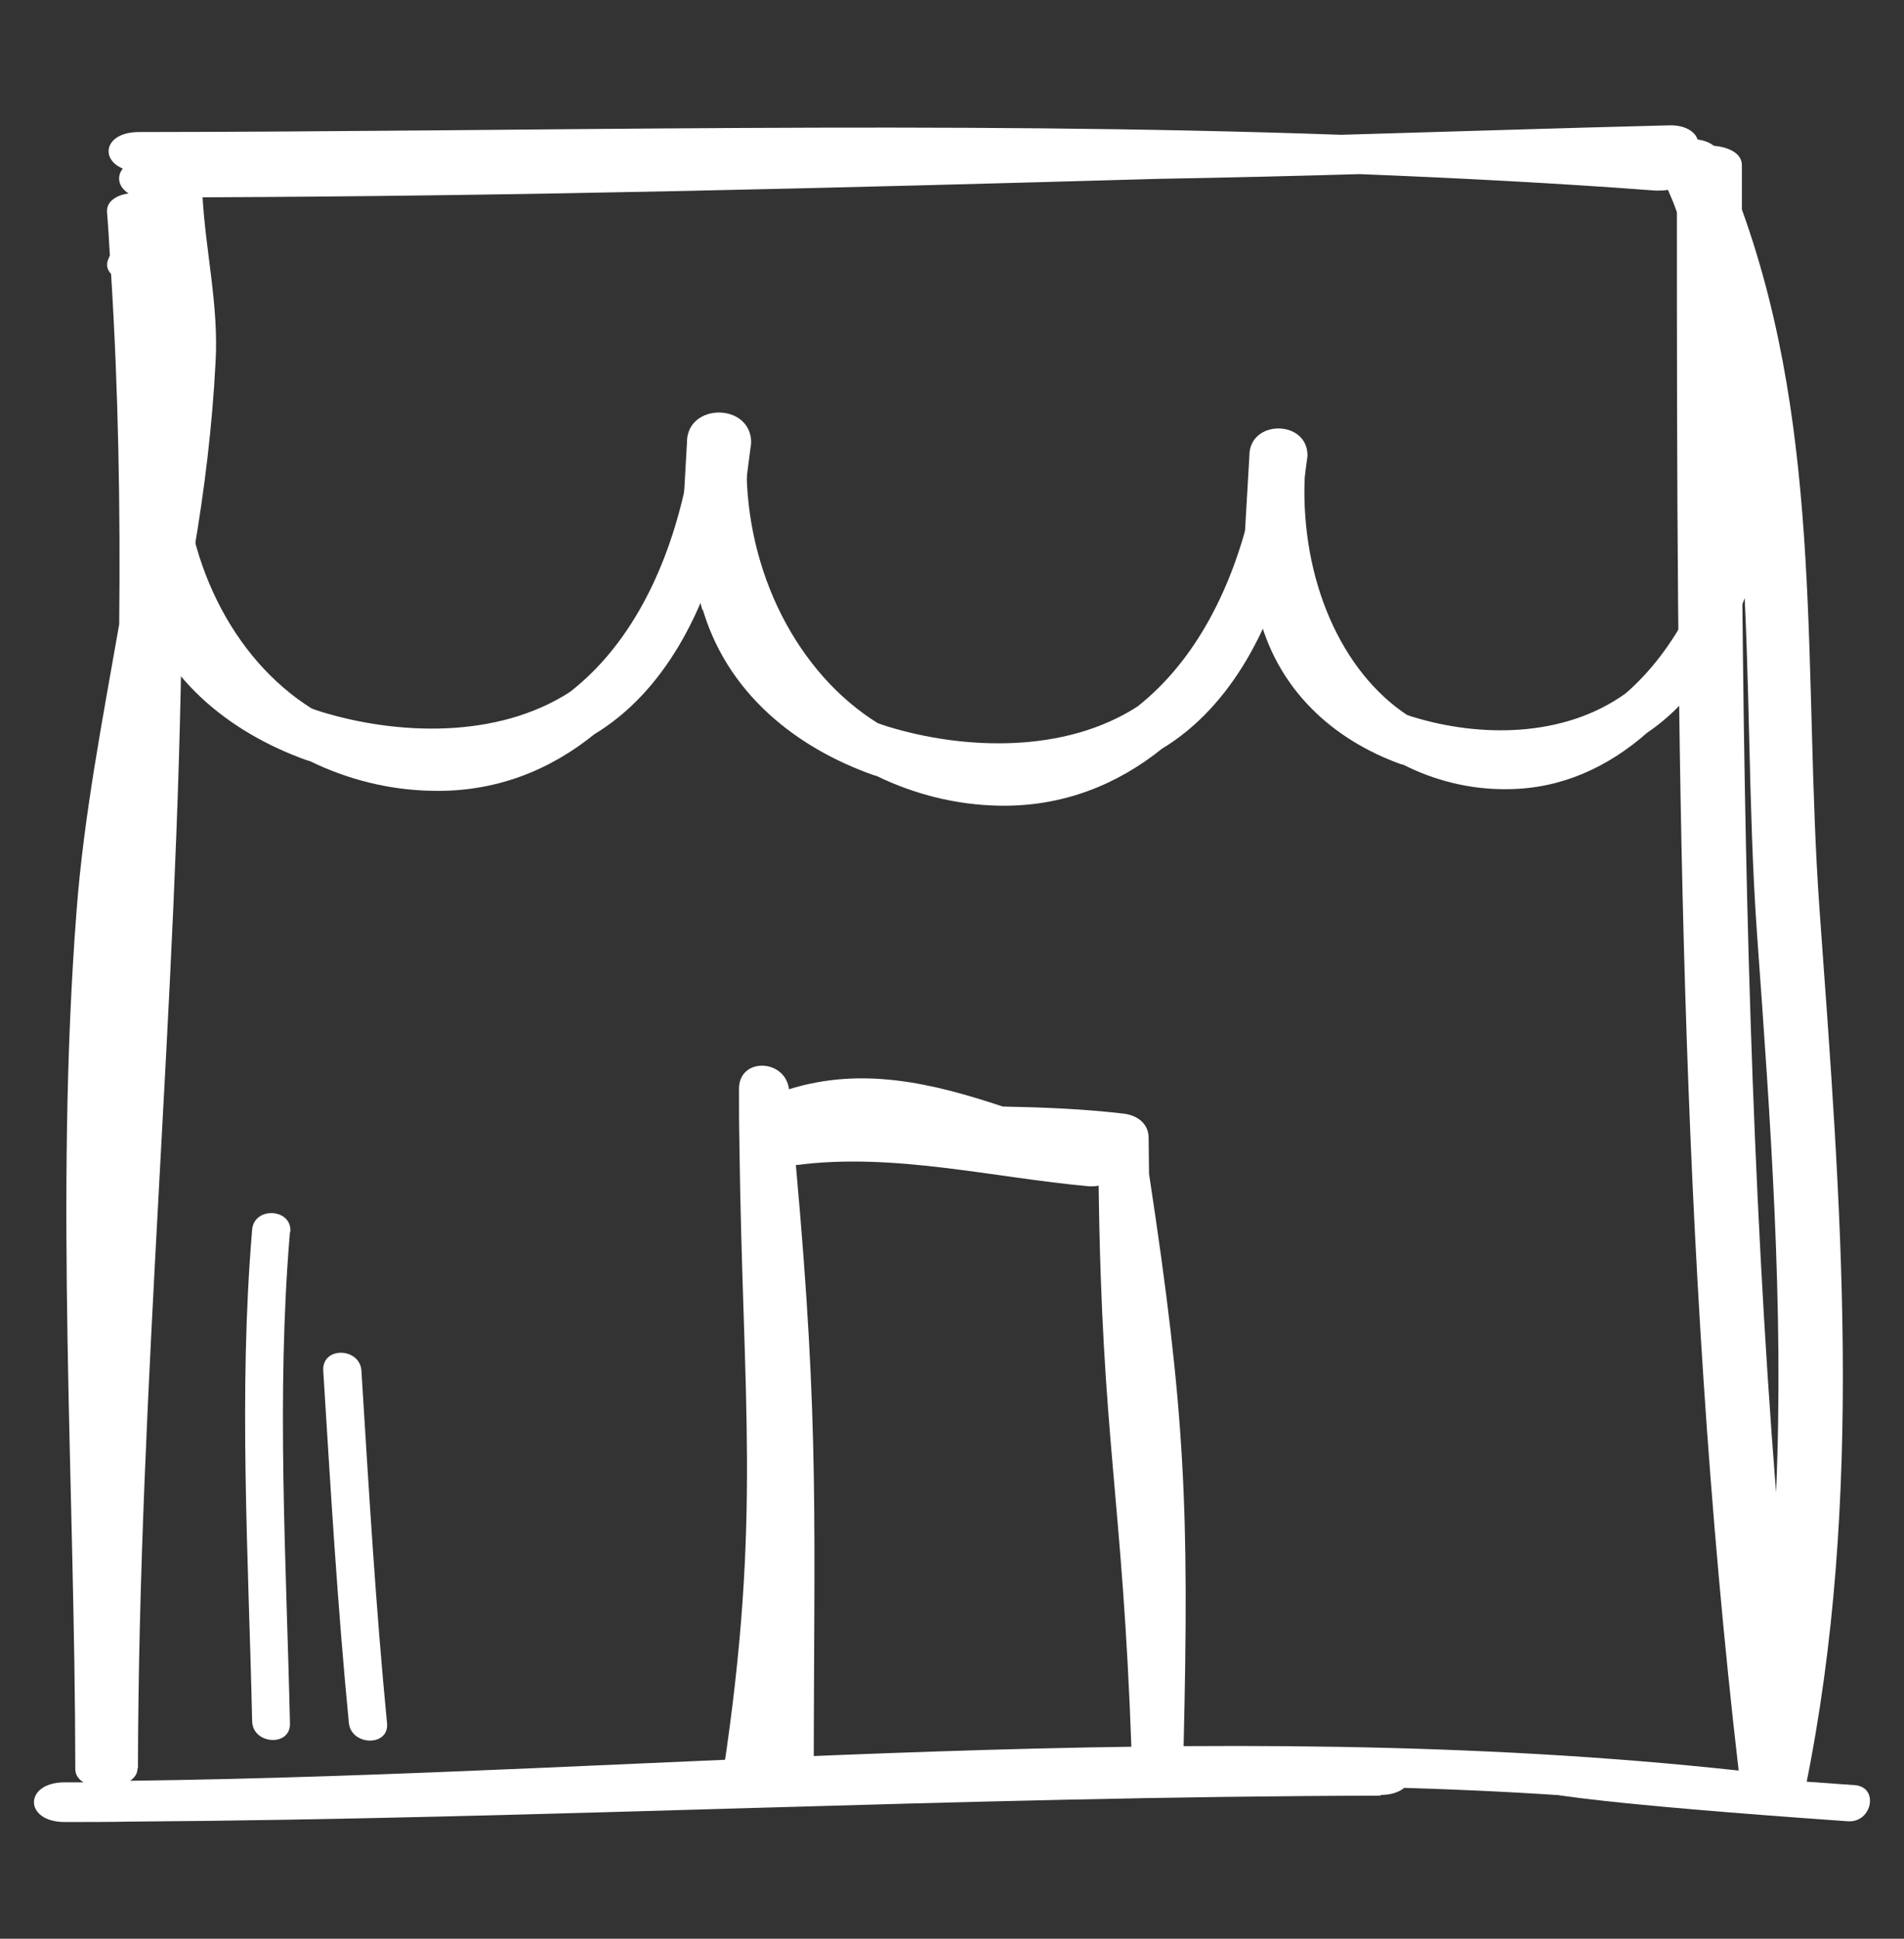
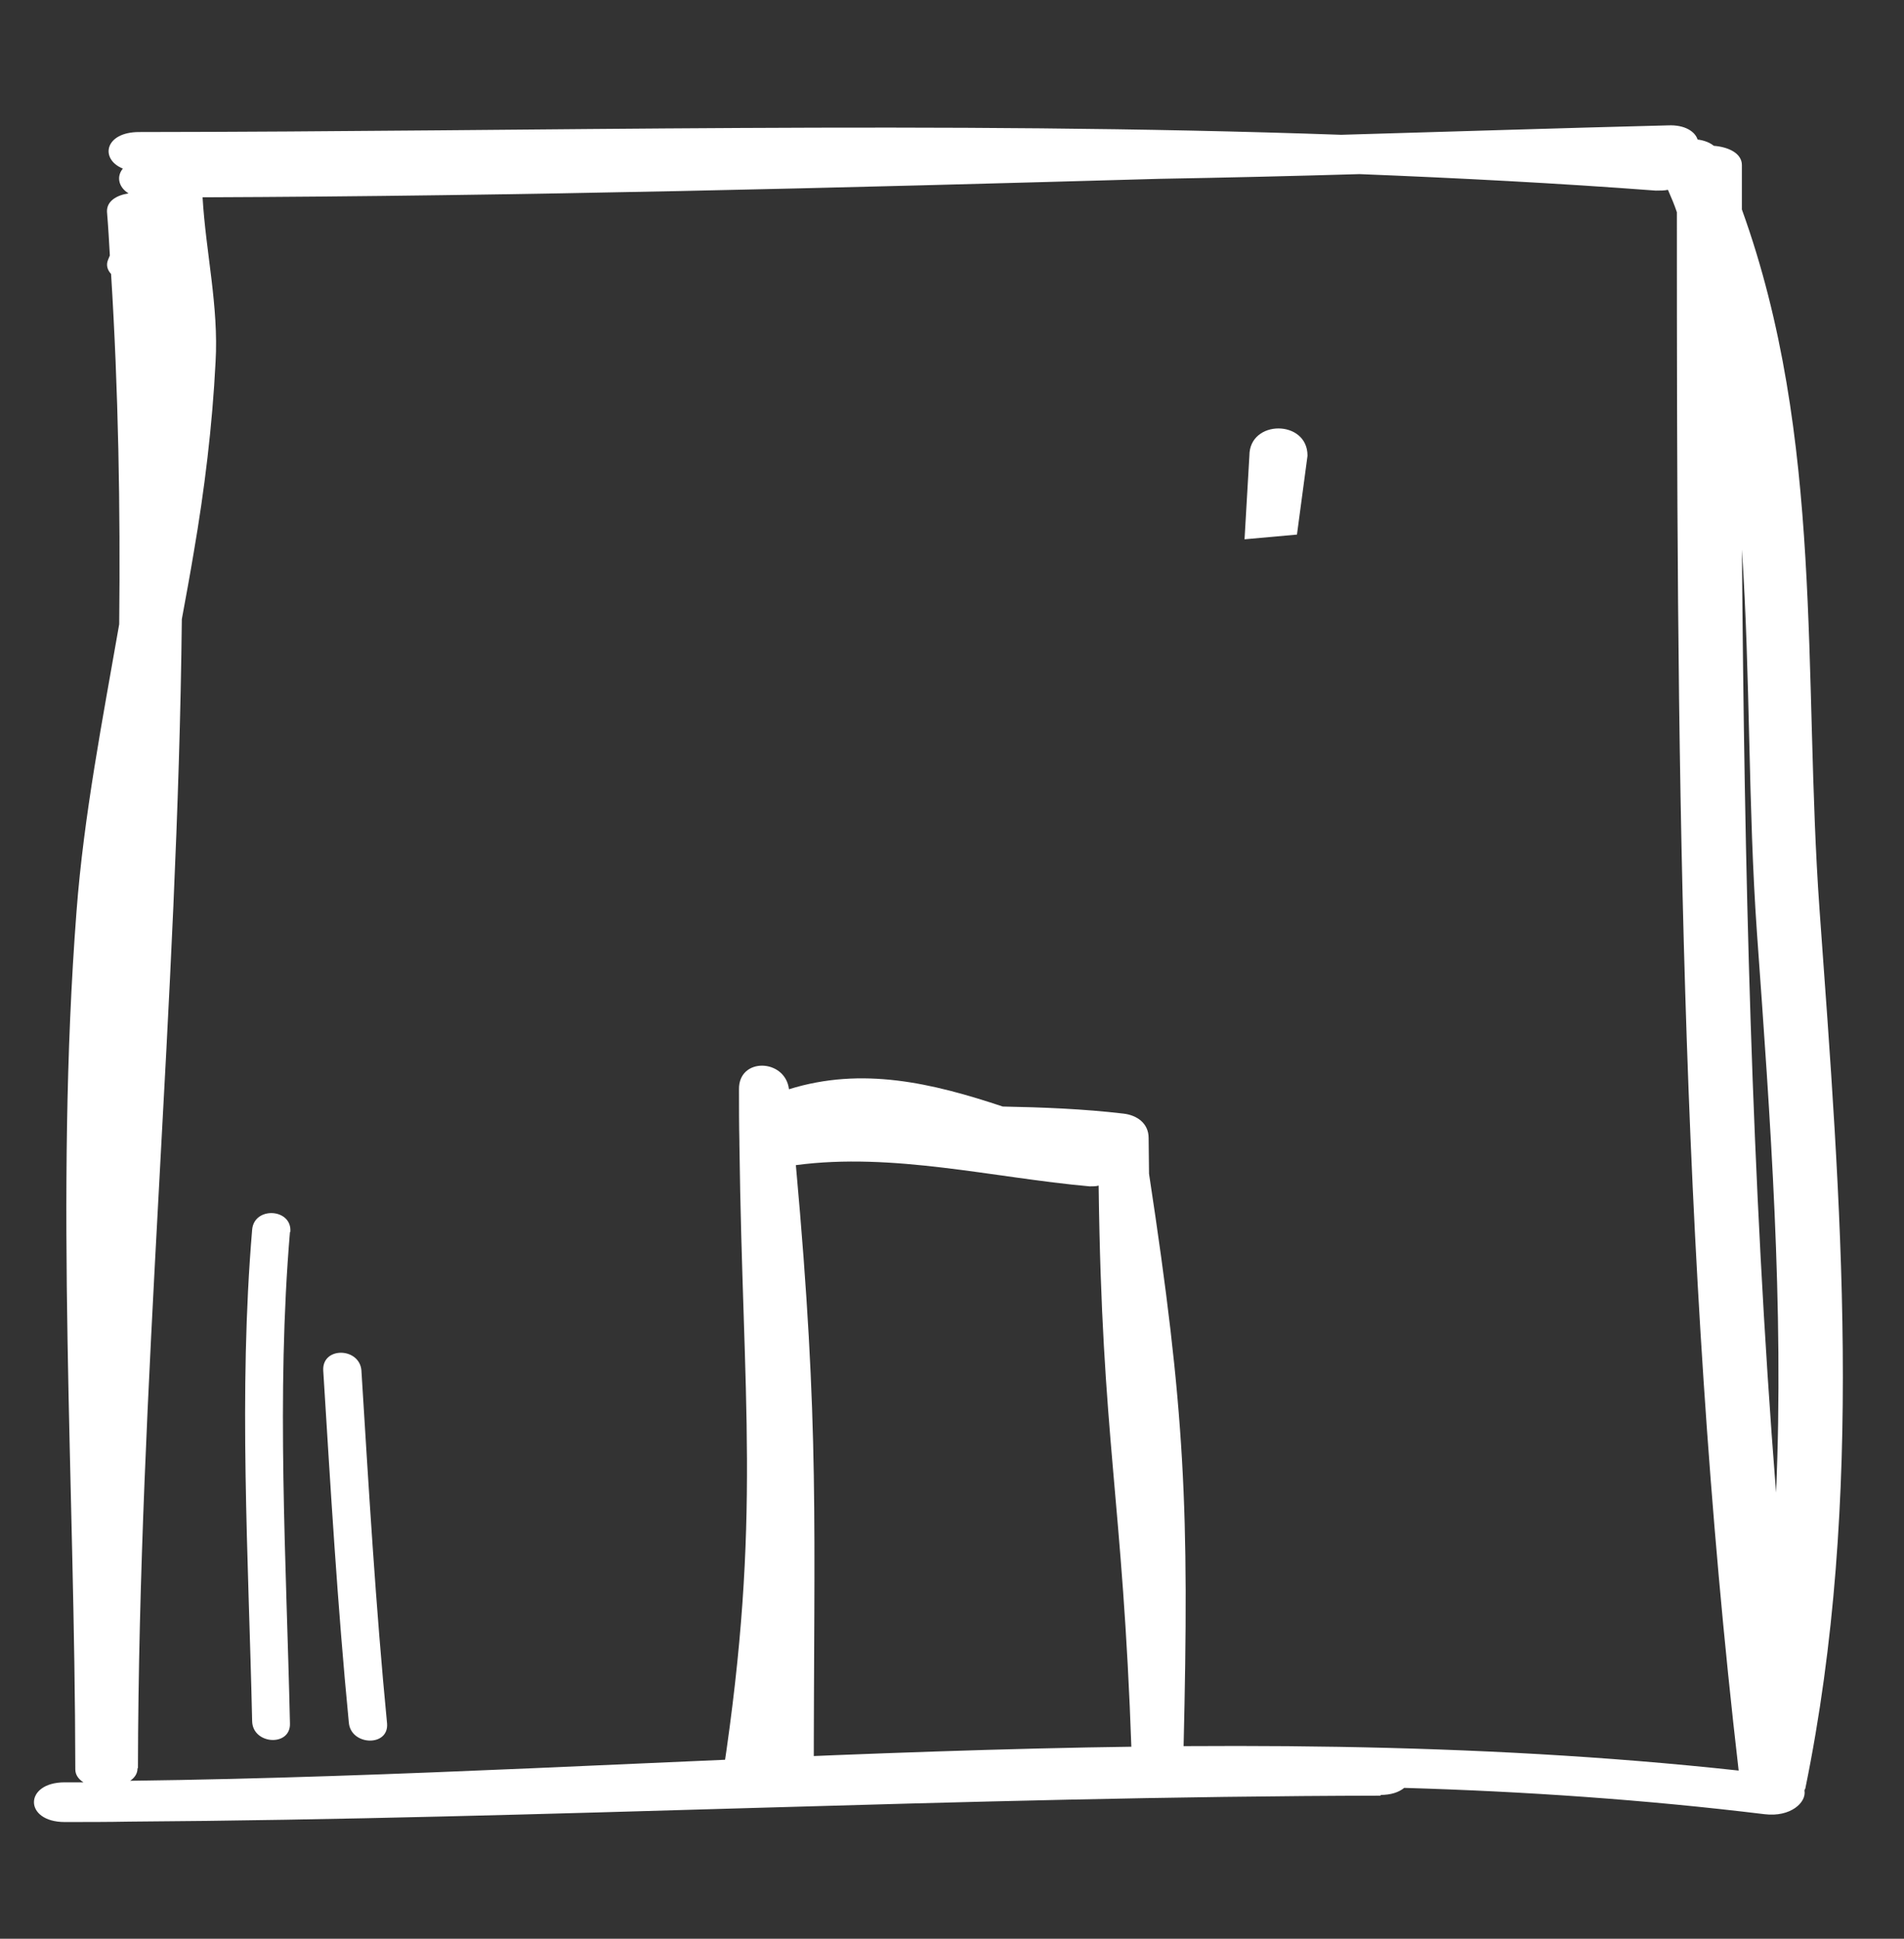
<svg xmlns="http://www.w3.org/2000/svg" viewBox="0 0 56 57">
  <rect x="0" y="0" width="56" height="57" fill="#333333" stroke="none" />
  <path d="m40.595 52.773c0.323 0 0.55-0.081 0.705-0.208 3.55 0.104 7.088 0.347 10.602 0.774 0.765 0.092 1.231-0.347 1.171-0.694 0-0.023 0.012-0.046 0.024-0.058 1.757-8.576 1.04-17.245 0.418-25.855-0.49-6.842 0.143-13.858-2.283-20.573v-1.306c0-0.347-0.395-0.532-0.825-0.566-0.131-0.104-0.299-0.162-0.478-0.185-0.072-0.231-0.371-0.439-0.873-0.416-3.203 0.081-6.406 0.185-9.61 0.277-11.761-0.416-23.57-0.092-35.355-0.081-1.016 0-1.159 0.797-0.478 1.075-0.191 0.231-0.132 0.543 0.167 0.728-0.359 0.058-0.645 0.231-0.633 0.543 0.036 0.428 0.06 0.855 0.084 1.283-0.012 0.035-0.036 0.081-0.048 0.116-0.072 0.162-0.024 0.312 0.084 0.428 0.215 3.433 0.275 6.865 0.239 10.298-0.49 2.809-1.04 5.617-1.255 8.437-0.645 8.391-0.048 16.84-0.036 25.231 0 0.162 0.096 0.289 0.239 0.381h-0.55c-1.207 0-1.207 1.167 0 1.167 0.633 0 1.255 0 1.888-0.012 12.287-0.081 24.538-0.74 36.825-0.763l-0.024-0.023zm11.08-25.347c0.394 5.479 0.801 10.98 0.562 16.459-0.729-9.235-0.932-18.481-1.004-27.728 0.251 3.768 0.179 7.547 0.442 11.269zm-47.618 24.561c0.024-11.269 1.171-22.527 1.291-33.784 0.12-0.647 0.239-1.294 0.347-1.942 0.323-1.872 0.55-3.745 0.645-5.617 0.096-1.63-0.287-3.225-0.382-4.843 9.383-0.035 18.753-0.277 28.124-0.543 1.972-0.035 3.944-0.081 5.904-0.139 2.904 0.116 5.821 0.266 8.713 0.485 0.143 0 0.251 0 0.358-0.023 0.096 0.22 0.191 0.439 0.263 0.659 0 15.28 0.048 30.571 1.817 45.816-15.634-1.699-31.578 0.104-47.307 0.3 0.131-0.092 0.215-0.208 0.215-0.37h0.012z" fill="#fff" />
  <path d="m23.934 52.518c0-7.825 0.179-10.46-0.526-18.262 2.857-0.381 5.797 0.37 8.642 0.624 0.096 0 0.191 0 0.263-0.023 0.096 7.547 0.705 9.108 0.968 16.655l1.673-0.116s-0.096-0.023-0.143-0.023c0.167-7.039 0.048-9.871-1.016-16.863 0-0.347-0.012-0.705-0.012-1.052 0-0.428-0.335-0.67-0.741-0.717-1.183-0.139-2.367-0.185-3.55-0.208-2.08-0.693-4.136-1.179-6.287-0.508-0.108-0.901-1.482-0.948-1.47 0 0 0.52 0 1.029 0.012 1.549v0.058c0.096 7.559 0.657 10.98-0.478 18.493v0.023l1.924 0.358h0.753l-0.012 0.012z" fill="#fff" />
-   <path d="m45.687 52.75s1.243 0.277 8.665 0.797c0.717 0.046 0.92-1.017 0.191-1.063-7.422-0.52-8.665-0.786-8.665-0.786-0.705-0.116-0.908 0.948-0.191 1.063v-0.012z" fill="#fff" />
-   <path d="m22.093 13.013c0-1.179-1.9-1.179-1.888 0l-0.155 2.728 1.709-0.15 0.335-2.577z" fill="#fff" />
  <path d="m38.456 13.394c0-1.063-1.709-1.063-1.709 0l-0.143 2.462 1.542-0.139 0.311-2.323z" fill="#fff" />
  <path d="m8.539 36.222c0.06-0.694-1.064-0.763-1.123-0.069-0.406 4.808-0.108 9.628 0 14.448 0.012 0.693 1.135 0.763 1.112 0.069-0.108-4.82-0.406-9.639 0-14.448h0.012z" fill="#fff" />
  <path d="m10.631 40.302c-0.048-0.693-1.159-0.717-1.124-0.011 0.215 3.456 0.418 6.912 0.753 10.356 0.06 0.682 1.183 0.717 1.124 0.023-0.335-3.444-0.538-6.9-0.753-10.356v-0.012z" fill="#fff" />
-   <path d="m4.212 17.232c0.681 2.531 2.689 4.091 4.877 4.878l0.12 0.035c1.088 0.532 2.271 0.832 3.49 0.855 1.805 0.046 3.359-0.578 4.638-1.618 2.02-1.214 3.179-3.56 3.741-5.906 0.036-0.185 0.084-0.382 0.119-0.566 0.024-0.069 0.036-0.15 0.048-0.208l-0.777-0.867c-0.024 0.22-0.06 0.439-0.096 0.659-0.55 2.427-1.661 4.658-3.466 6.056-2.247 1.456-5.283 1.306-7.542 0.613-0.108-0.035-0.215-0.069-0.323-0.116-2.438-1.526-3.944-4.589-3.896-7.871l-1.303 0.67c-0.048 1.156 0.084 2.3 0.371 3.398v-0.011z" fill="#fff" stroke="#fff" stroke-miterlimit="10" stroke-width=".5" />
-   <path d="m20.862 17.682c0.681 2.531 2.713 4.091 4.9 4.866l0.119 0.035c1.088 0.532 2.283 0.832 3.502 0.855 1.805 0.035 3.358-0.59 4.649-1.63 2.02-1.214 3.179-3.571 3.729-5.918 0.036-0.185 0.084-0.382 0.119-0.566 0.024-0.069 0.036-0.15 0.048-0.208l-0.777-0.867c-0.024 0.22-0.06 0.439-0.096 0.659-0.55 2.427-1.661 4.658-3.454 6.068-2.247 1.456-5.295 1.318-7.566 0.624-0.108-0.035-0.215-0.069-0.335-0.116-2.45-1.514-4.028-4.589-3.992-7.871l-1.243 0.67c-0.036 1.156 0.084 2.3 0.382 3.398h0.012z" fill="#fff" stroke="#fff" stroke-miterlimit="10" stroke-width=".5" />
-   <path d="m37.224 17.844c0.526 2.323 2.199 3.71 4.04 4.38l0.096 0.023c0.908 0.462 1.912 0.717 2.952 0.705 1.53 0 2.869-0.624 3.98-1.607 1.745-1.167 2.785-3.363 3.311-5.536 0.036-0.173 0.084-0.347 0.119-0.52 0.024-0.058 0.036-0.139 0.048-0.197l-0.633-0.786c-0.024 0.208-0.06 0.405-0.096 0.601-0.526 2.254-1.518 4.334-3.072 5.675-1.936 1.399-4.518 1.329-6.43 0.751-0.096-0.023-0.179-0.058-0.275-0.092-2.044-1.341-3.251-4.138-3.143-7.166l-1.123 0.647c-0.06 1.063 0.024 2.115 0.239 3.121h-0.012z" fill="#fff" stroke="#fff" stroke-miterlimit="10" stroke-width=".5" />
</svg>